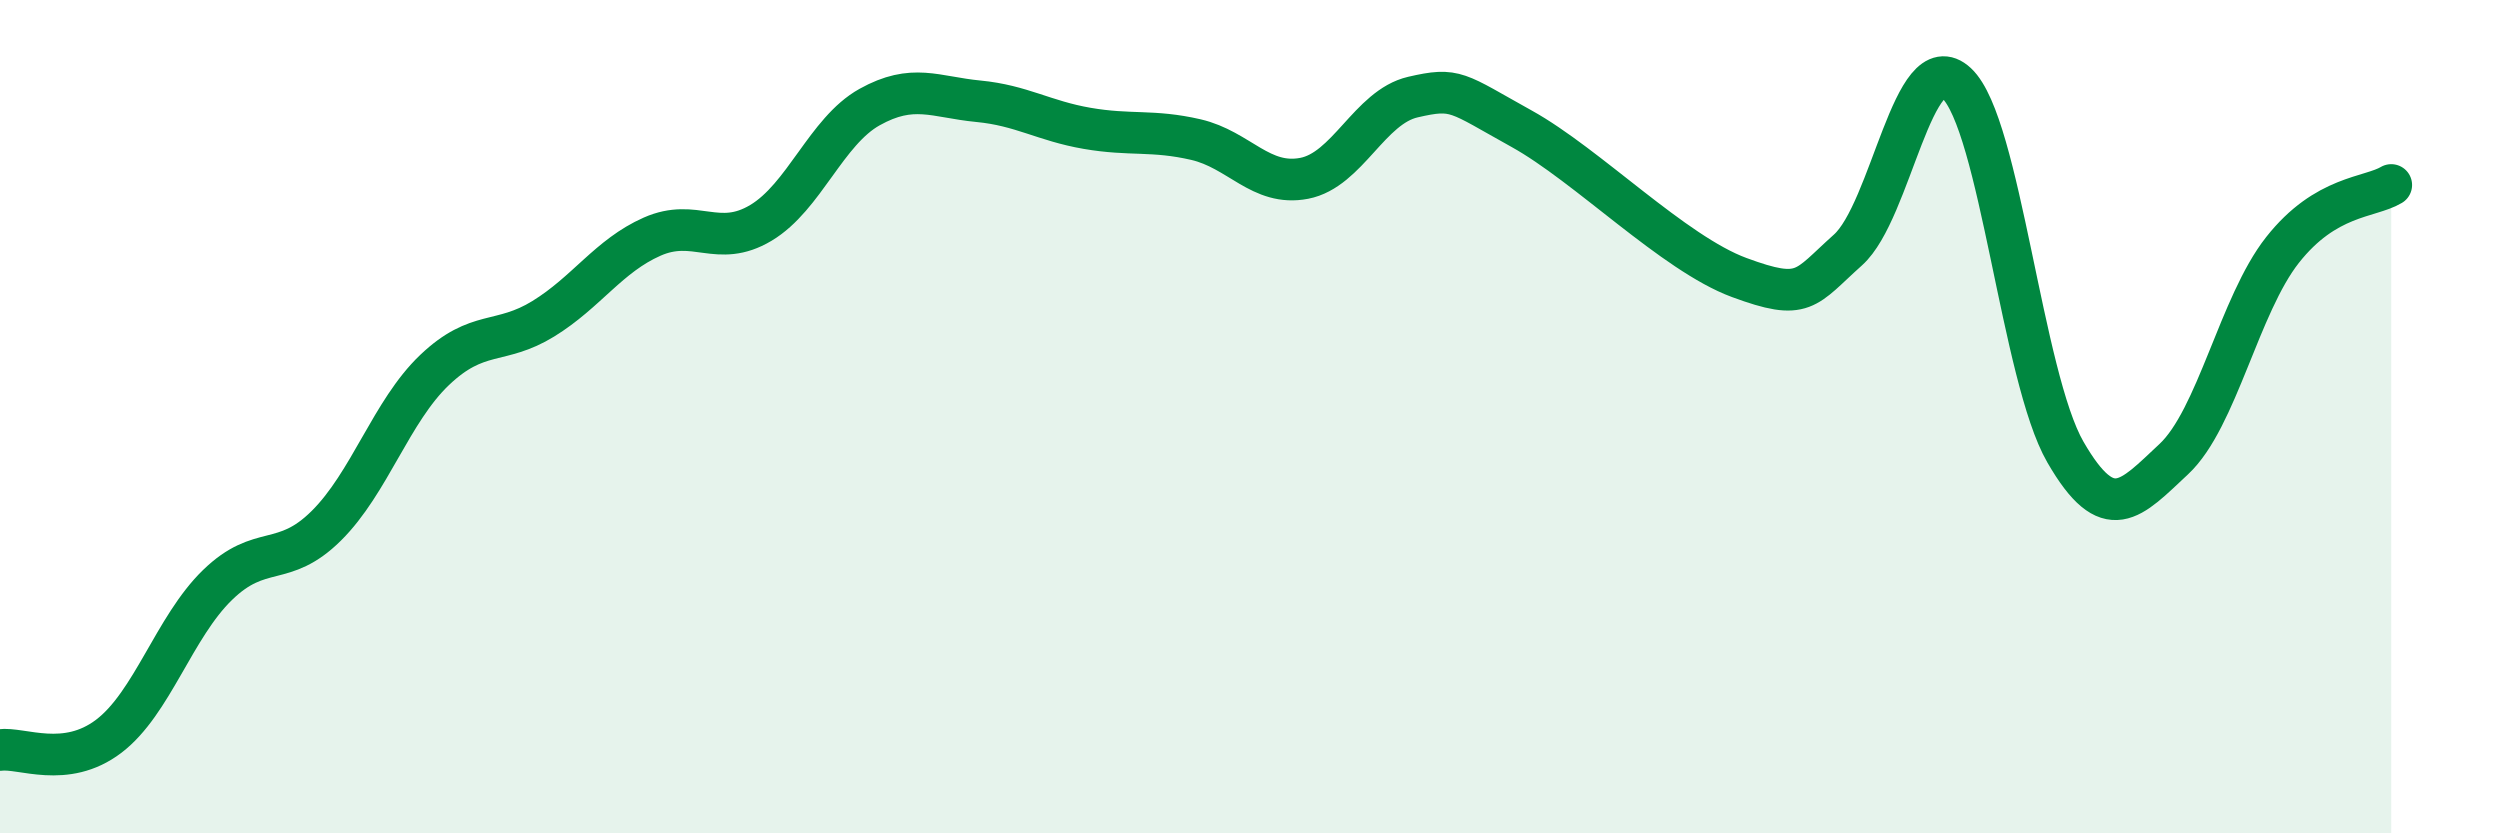
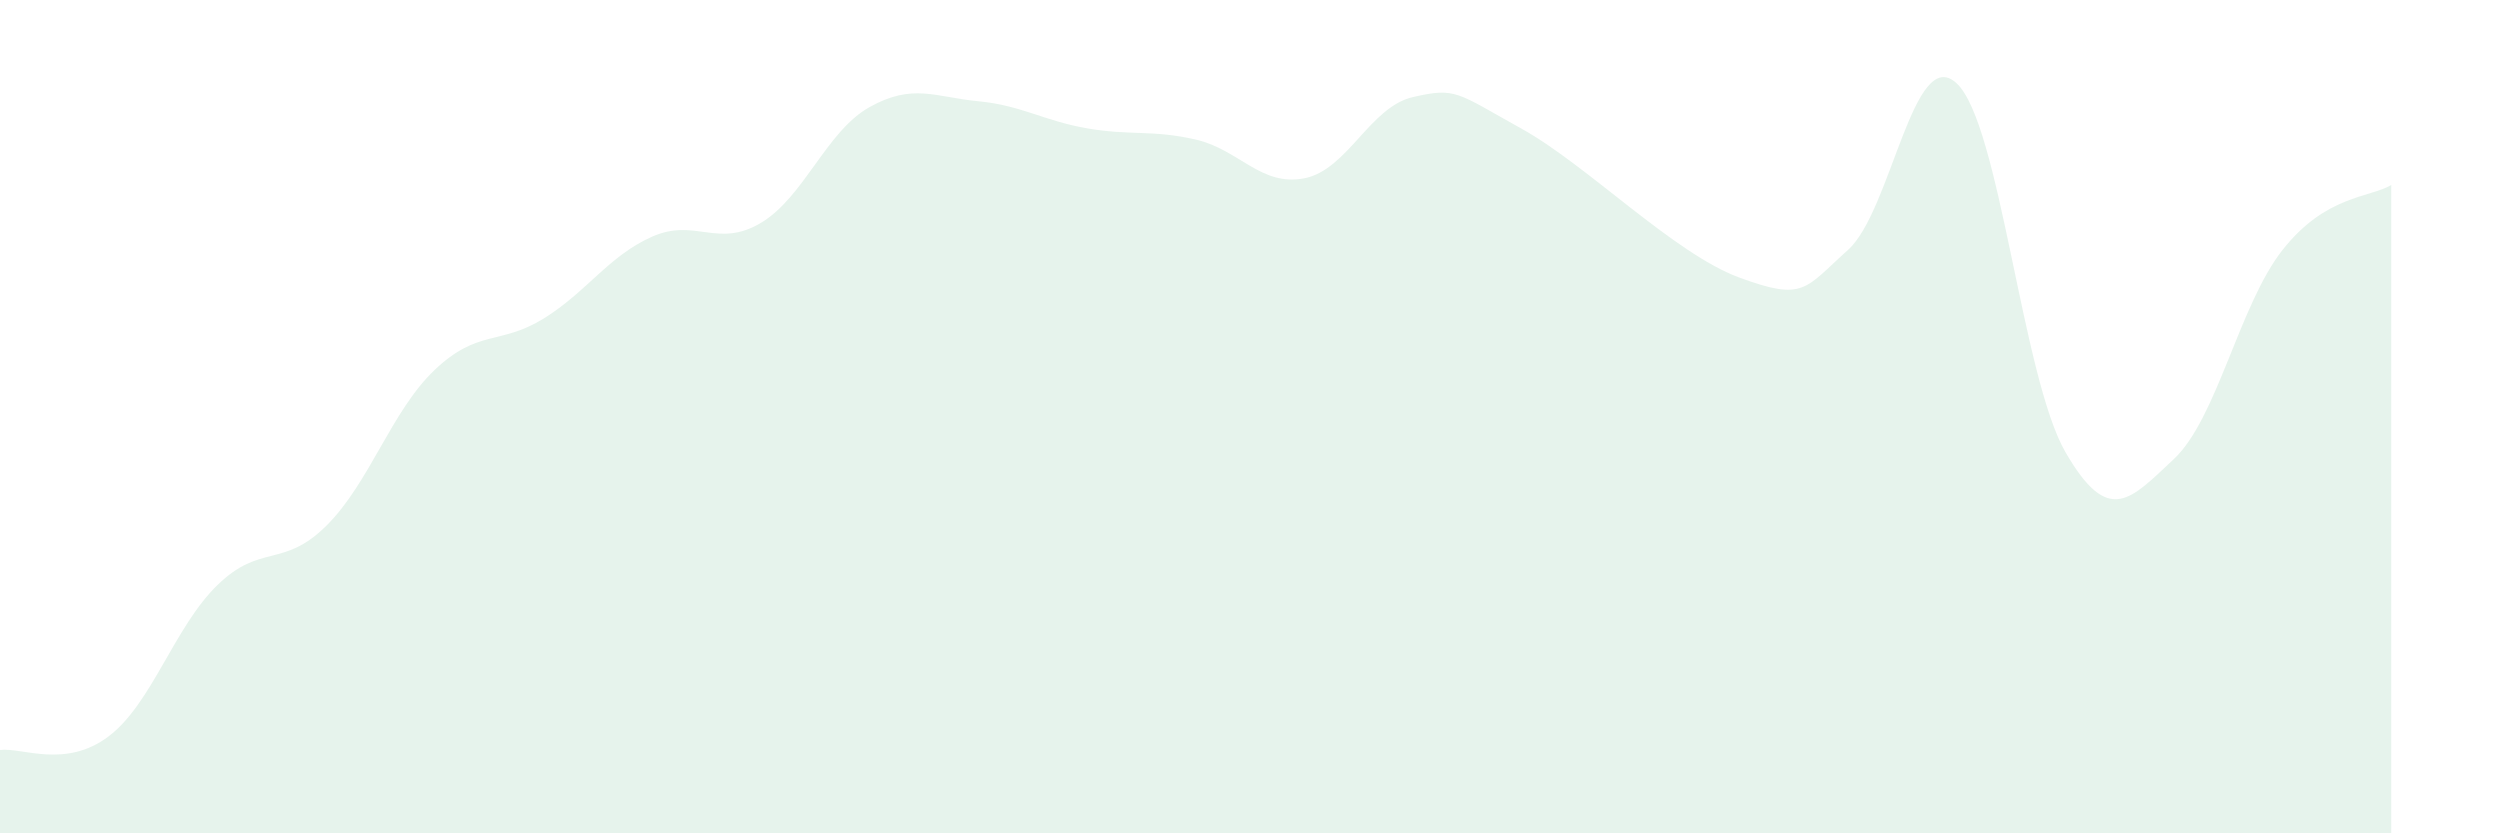
<svg xmlns="http://www.w3.org/2000/svg" width="60" height="20" viewBox="0 0 60 20">
  <path d="M 0,18 C 0.52,17.93 1.57,18.46 2.61,17.67 C 3.65,16.88 4.18,15.05 5.22,14.04 C 6.26,13.03 6.79,13.65 7.83,12.62 C 8.87,11.59 9.39,9.87 10.43,8.88 C 11.47,7.89 12,8.29 13.04,7.65 C 14.08,7.01 14.61,6.14 15.65,5.68 C 16.69,5.22 17.22,5.97 18.26,5.35 C 19.3,4.73 19.83,3.15 20.87,2.57 C 21.91,1.99 22.44,2.33 23.48,2.43 C 24.52,2.53 25.05,2.9 26.09,3.08 C 27.13,3.26 27.66,3.11 28.7,3.35 C 29.74,3.59 30.26,4.48 31.3,4.28 C 32.34,4.08 32.87,2.57 33.91,2.33 C 34.95,2.09 34.95,2.22 36.52,3.09 C 38.09,3.96 40.17,6.08 41.74,6.66 C 43.31,7.24 43.31,6.93 44.35,6 C 45.39,5.07 45.92,1.03 46.96,2 C 48,2.97 48.53,9.05 49.57,10.85 C 50.61,12.65 51.13,11.99 52.17,11.02 C 53.21,10.05 53.74,7.32 54.78,6 C 55.82,4.68 56.87,4.75 57.39,4.44L57.39 20L0 20Z" fill="#008740" opacity="0.1" stroke-linecap="round" stroke-linejoin="round" />
-   <path d="M 0,18 C 0.52,17.93 1.57,18.46 2.61,17.67 C 3.65,16.88 4.18,15.05 5.22,14.04 C 6.26,13.03 6.79,13.65 7.83,12.62 C 8.87,11.59 9.39,9.87 10.43,8.88 C 11.47,7.89 12,8.29 13.04,7.65 C 14.08,7.01 14.61,6.14 15.65,5.68 C 16.69,5.22 17.22,5.97 18.26,5.35 C 19.3,4.73 19.83,3.15 20.87,2.57 C 21.91,1.99 22.44,2.33 23.48,2.43 C 24.52,2.53 25.05,2.9 26.09,3.08 C 27.13,3.26 27.66,3.11 28.7,3.35 C 29.74,3.59 30.26,4.48 31.3,4.28 C 32.34,4.08 32.87,2.57 33.91,2.33 C 34.95,2.09 34.95,2.22 36.52,3.09 C 38.09,3.96 40.17,6.08 41.74,6.66 C 43.31,7.24 43.31,6.93 44.35,6 C 45.39,5.07 45.92,1.03 46.96,2 C 48,2.97 48.53,9.05 49.57,10.85 C 50.61,12.65 51.13,11.99 52.17,11.02 C 53.21,10.05 53.74,7.32 54.78,6 C 55.82,4.68 56.87,4.75 57.39,4.44" stroke="#008740" stroke-width="1" fill="none" stroke-linecap="round" stroke-linejoin="round" />
</svg>